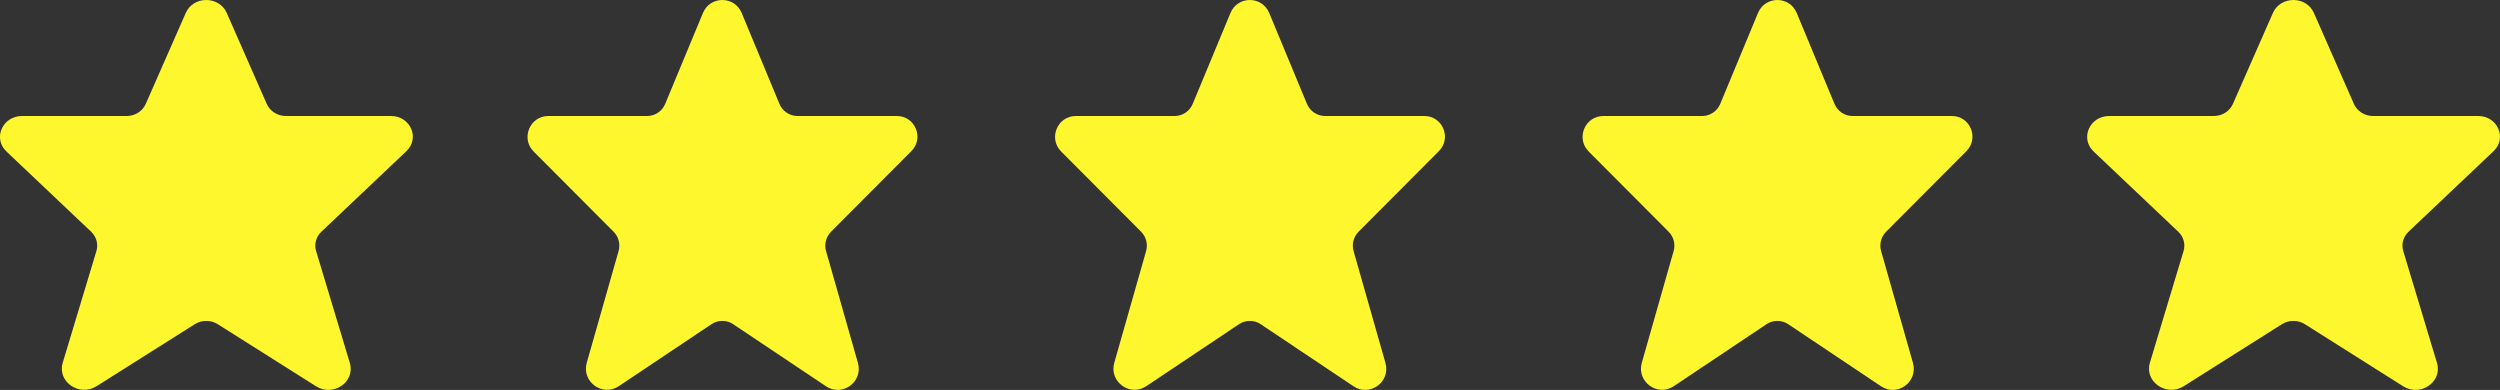
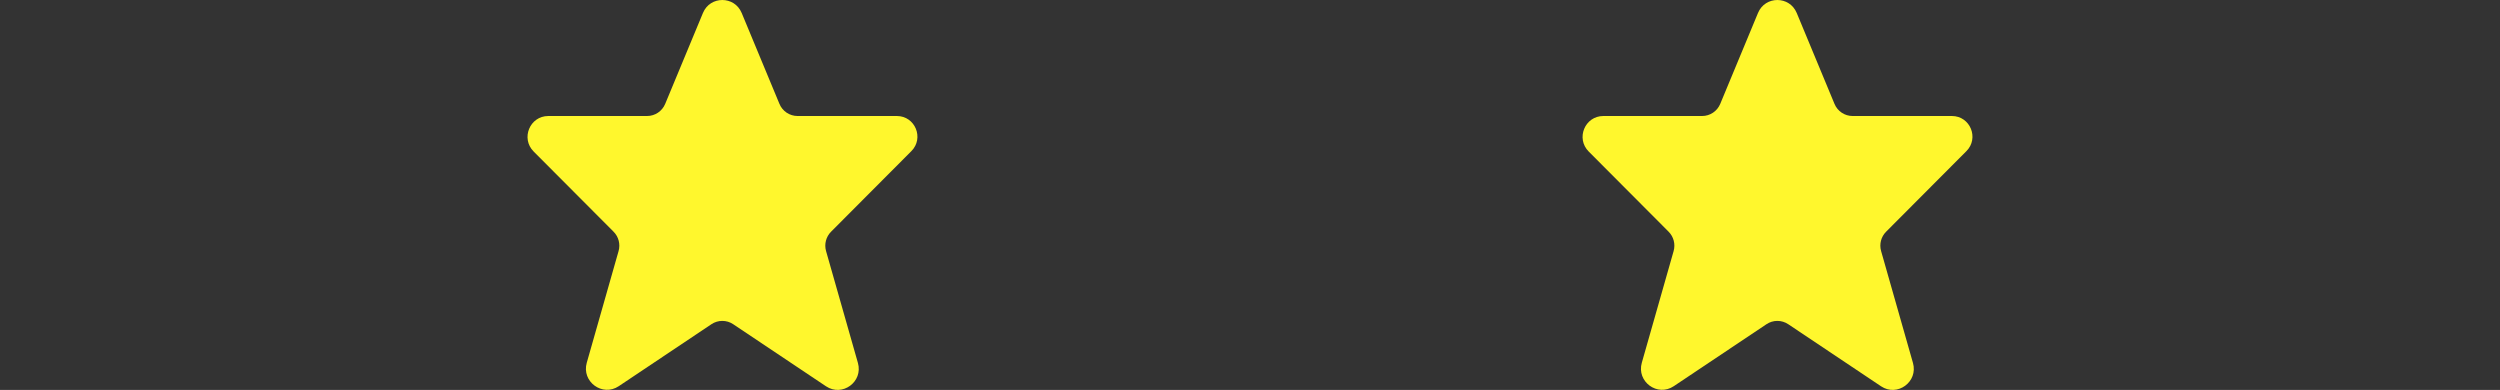
<svg xmlns="http://www.w3.org/2000/svg" width="109" height="17" viewBox="0 0 109 17" fill="none">
  <rect x="0" y="0" width="109" height="17" fill="#333333" stroke="none" />
  <path fill-rule="evenodd" clip-rule="evenodd" d="M30.649 0.565C30.961 -0.188 32.024 -0.188 32.337 0.565L33.984 4.53C34.117 4.85 34.428 5.058 34.774 5.058H39.104C39.901 5.058 40.3 6.024 39.736 6.589L36.234 10.103C36.014 10.323 35.931 10.646 36.016 10.946L37.405 15.823C37.64 16.647 36.724 17.317 36.014 16.842L31.968 14.136C31.68 13.943 31.306 13.943 31.018 14.136L26.979 16.837C26.266 17.314 25.348 16.642 25.583 15.815L26.97 10.946C27.055 10.646 26.972 10.323 26.752 10.103L23.267 6.606C22.697 6.035 23.1 5.058 23.906 5.058H28.212C28.557 5.058 28.869 4.85 29.002 4.53L30.649 0.565Z" fill="#FFF72D" />
  <path fill-rule="evenodd" clip-rule="evenodd" d="M76.649 0.565C76.961 -0.188 78.024 -0.188 78.337 0.565L79.984 4.53C80.117 4.85 80.428 5.058 80.774 5.058H85.104C85.901 5.058 86.299 6.024 85.736 6.589L82.234 10.103C82.014 10.323 81.931 10.646 82.016 10.946L83.405 15.823C83.64 16.647 82.724 17.317 82.014 16.842L77.968 14.136C77.68 13.943 77.306 13.943 77.018 14.136L72.978 16.837C72.266 17.314 71.347 16.642 71.583 15.815L72.97 10.946C73.055 10.646 72.972 10.323 72.752 10.103L69.267 6.606C68.697 6.035 69.1 5.058 69.906 5.058H74.212C74.557 5.058 74.869 4.85 75.002 4.53L76.649 0.565Z" fill="#FFF72D" />
-   <path fill-rule="evenodd" clip-rule="evenodd" d="M53.649 0.565C53.961 -0.188 55.024 -0.188 55.337 0.565L56.984 4.53C57.117 4.85 57.428 5.058 57.774 5.058H62.104C62.901 5.058 63.3 6.024 62.736 6.589L59.234 10.103C59.014 10.323 58.931 10.646 59.016 10.946L60.405 15.823C60.64 16.647 59.724 17.317 59.014 16.842L54.968 14.136C54.68 13.943 54.306 13.943 54.018 14.136L49.978 16.837C49.266 17.314 48.347 16.642 48.583 15.815L49.97 10.946C50.055 10.646 49.972 10.323 49.752 10.103L46.267 6.606C45.697 6.035 46.1 5.058 46.906 5.058H51.212C51.557 5.058 51.869 4.85 52.002 4.53L53.649 0.565Z" fill="#FFF72D" />
-   <path fill-rule="evenodd" clip-rule="evenodd" d="M99.099 0.565C99.43 -0.188 100.555 -0.188 100.886 0.565L102.63 4.53C102.771 4.85 103.1 5.058 103.466 5.058H108.052C108.895 5.058 109.317 6.024 108.721 6.589L105.012 10.103C104.78 10.323 104.691 10.646 104.782 10.946L106.252 15.823C106.501 16.647 105.532 17.317 104.779 16.842L100.495 14.136C100.191 13.943 99.794 13.943 99.49 14.136L95.213 16.837C94.458 17.314 93.486 16.642 93.735 15.815L95.203 10.946C95.293 10.646 95.205 10.323 94.972 10.103L91.282 6.606C90.679 6.035 91.106 5.058 91.959 5.058H96.519C96.884 5.058 97.214 4.85 97.355 4.53L99.099 0.565Z" fill="#FFF72D" />
-   <path fill-rule="evenodd" clip-rule="evenodd" d="M8.099 0.565C8.43 -0.188 9.555 -0.188 9.886 0.565L11.63 4.53C11.771 4.85 12.101 5.058 12.466 5.058H17.052C17.895 5.058 18.317 6.024 17.721 6.589L14.012 10.103C13.78 10.323 13.691 10.646 13.782 10.946L15.252 15.823C15.501 16.647 14.532 17.317 13.78 16.842L9.495 14.136C9.191 13.943 8.794 13.943 8.49 14.136L4.212 16.837C3.458 17.314 2.486 16.642 2.735 15.815L4.203 10.946C4.294 10.646 4.205 10.323 3.973 10.103L0.282 6.606C-0.321 6.035 0.106 5.058 0.959 5.058H5.519C5.884 5.058 6.214 4.85 6.355 4.53L8.099 0.565Z" fill="#FFF72D" />
</svg>